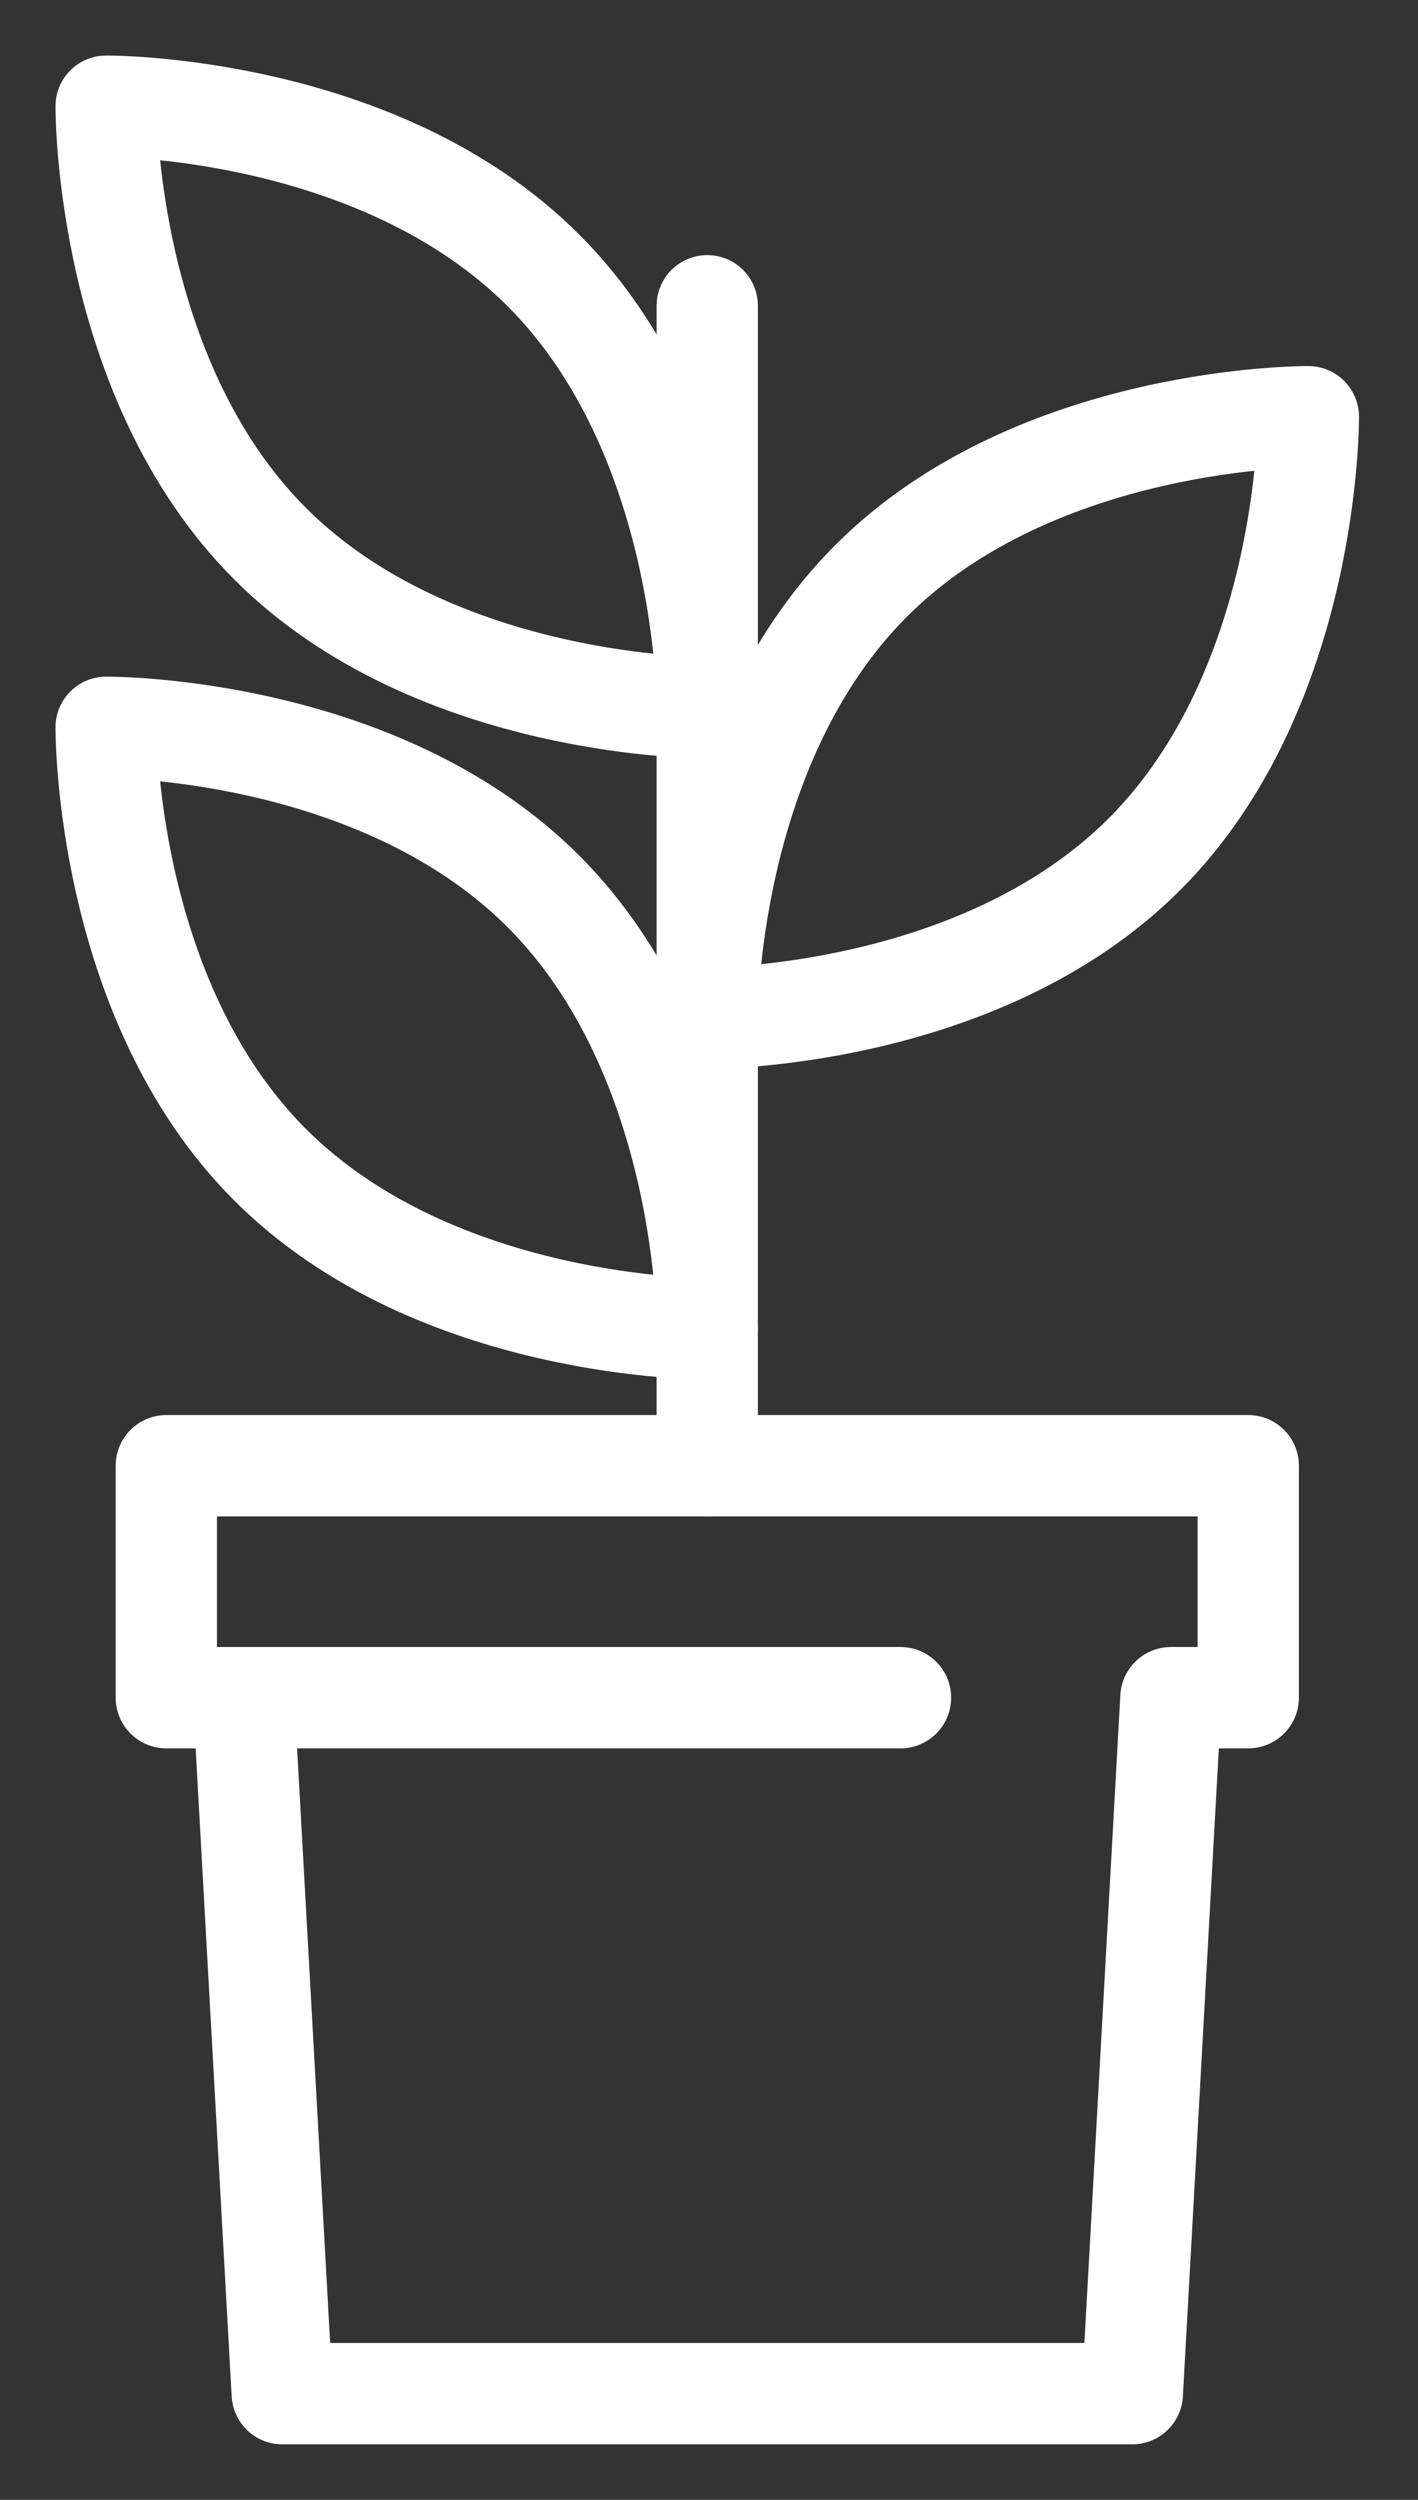
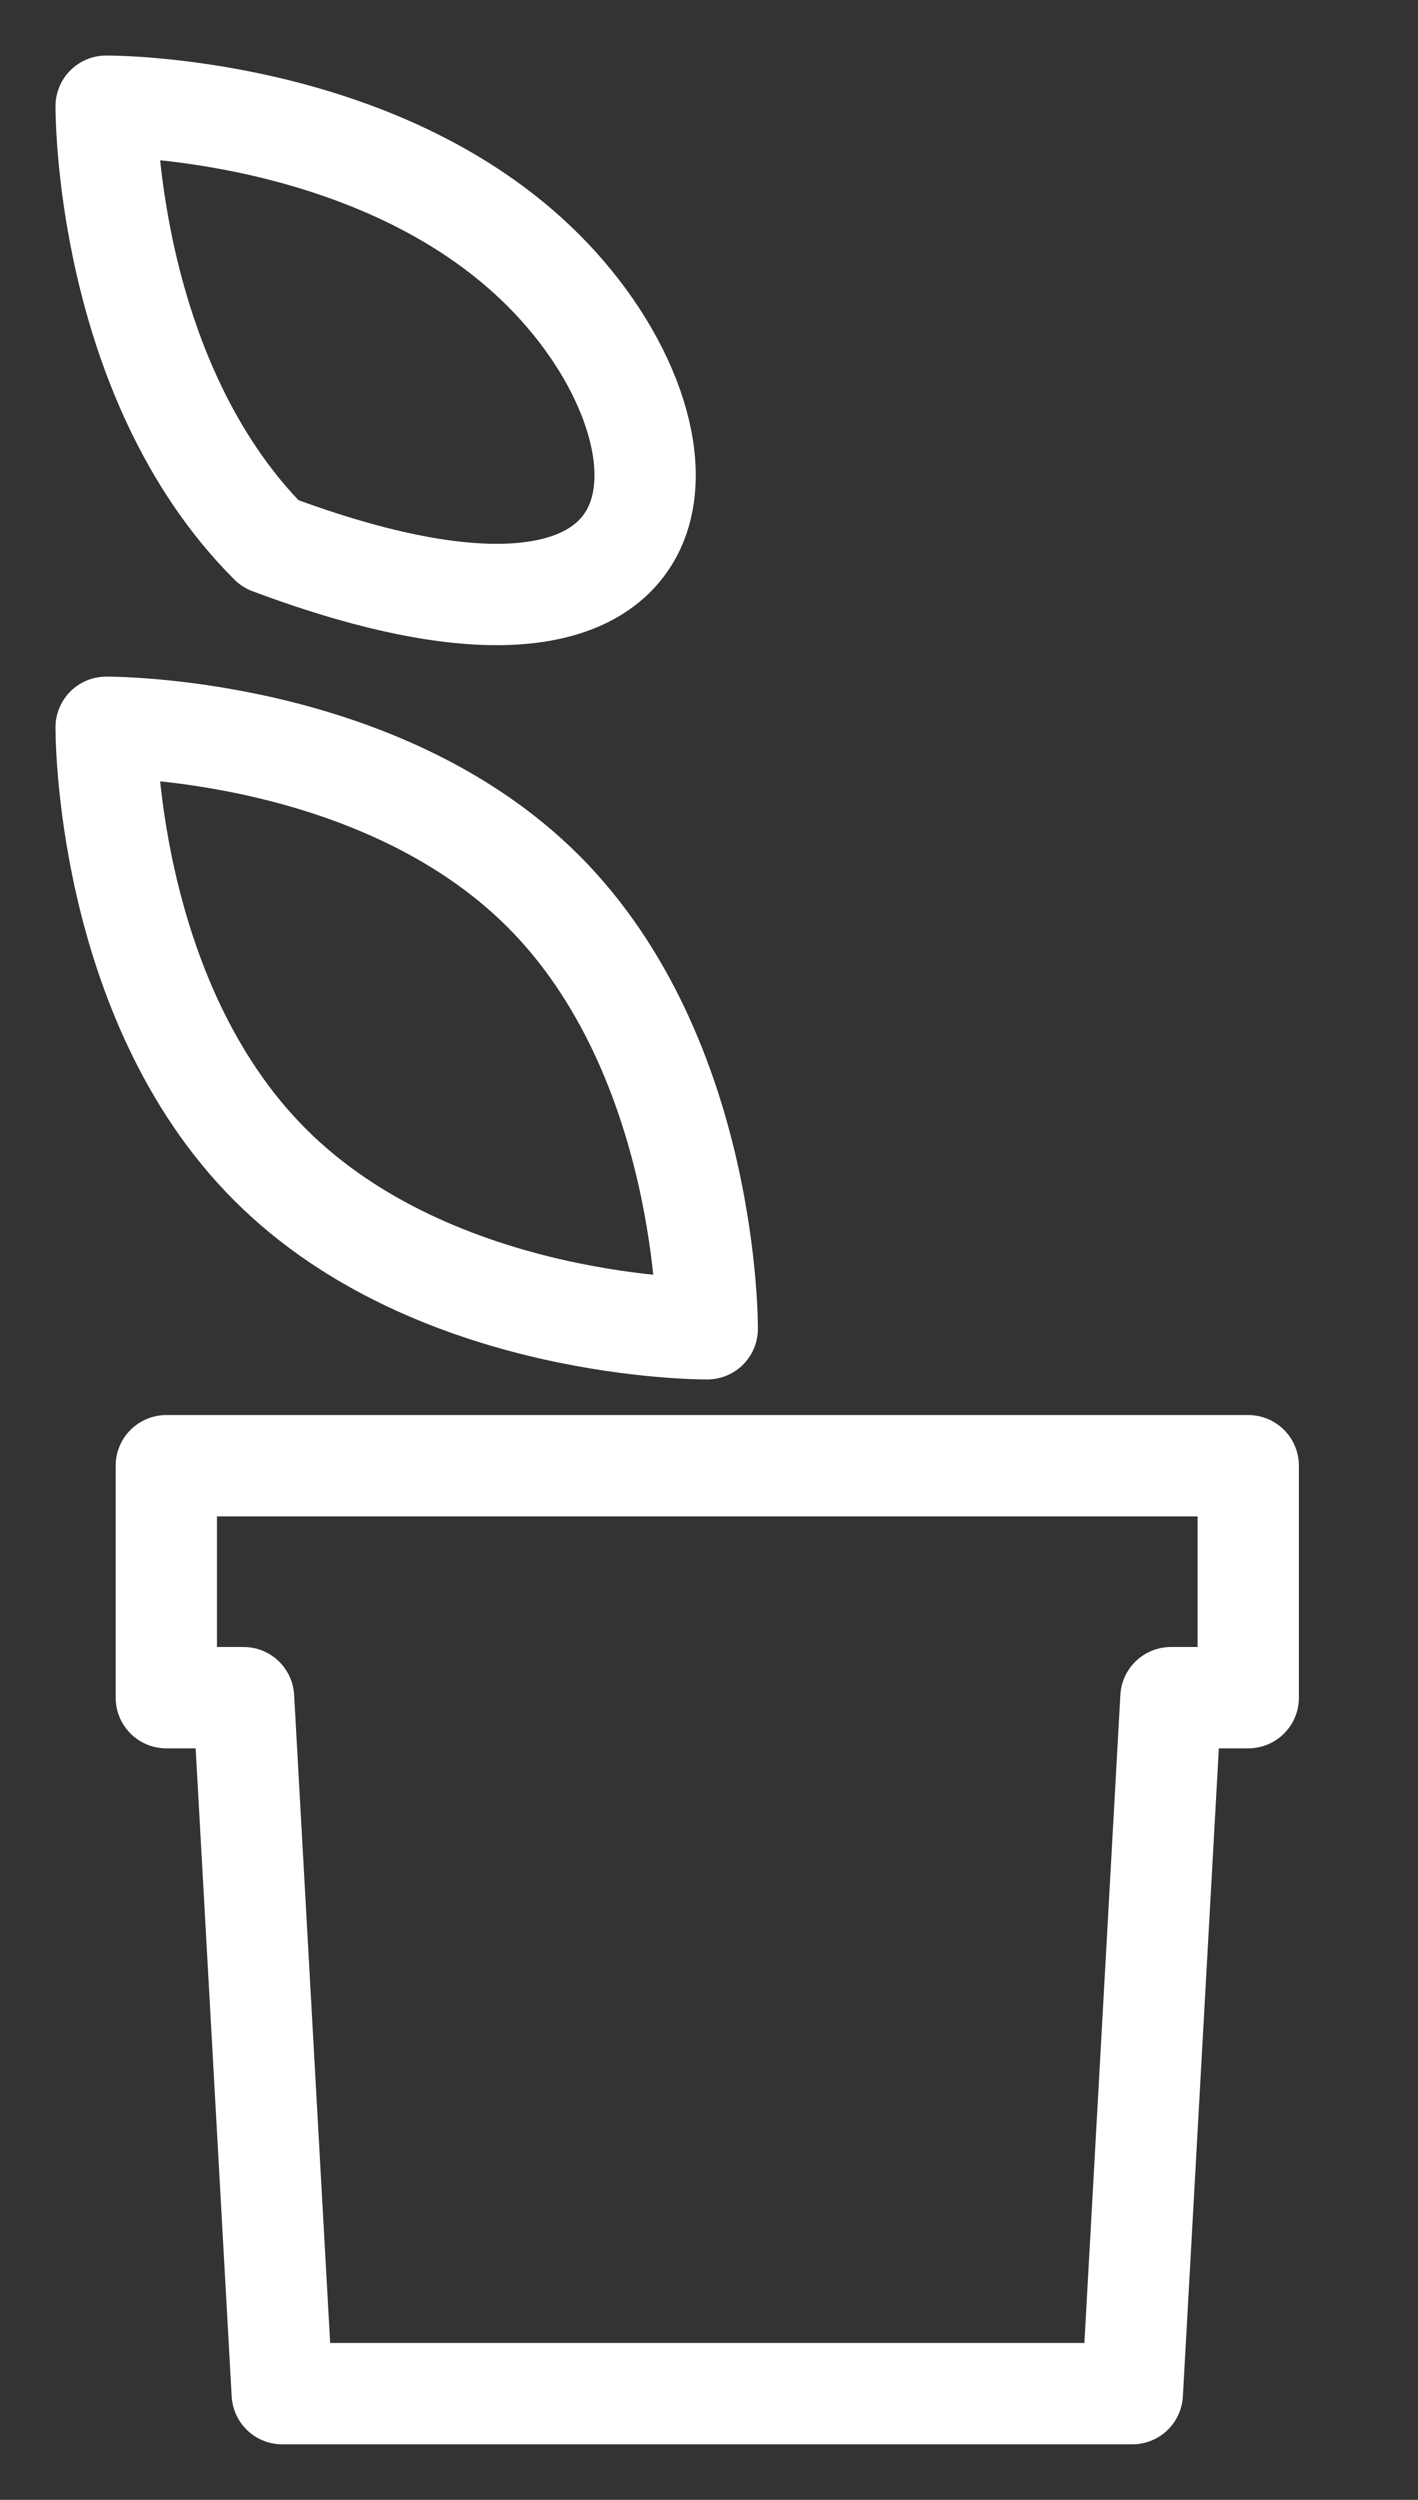
<svg xmlns="http://www.w3.org/2000/svg" width="21" height="37" viewBox="0 0 21 37" fill="none">
  <rect x="0" y="0" width="21" height="37" fill="#333333" stroke="none" />
-   <path d="M10.474 4.526V21.694" stroke="white" stroke-width="1.5" stroke-linecap="round" />
  <path d="M1.572 10.765C1.572 10.765 1.541 14.781 4 17.239C6.458 19.698 10.474 19.667 10.474 19.667C10.474 19.667 10.505 15.651 8.047 13.192C5.588 10.734 1.572 10.765 1.572 10.765Z" stroke="white" stroke-width="1.5" stroke-linejoin="round" />
-   <path d="M1.572 1.572C1.572 1.572 1.541 5.588 4 8.047C6.458 10.505 10.474 10.475 10.474 10.475C10.474 10.475 10.505 6.459 8.047 4.001C5.588 1.543 1.572 1.572 1.572 1.572Z" stroke="white" stroke-width="1.5" stroke-linejoin="round" />
-   <path d="M19.376 6.168C19.376 6.168 19.407 10.185 16.949 12.643C14.49 15.101 10.474 15.07 10.474 15.07C10.474 15.07 10.443 11.055 12.902 8.596C15.36 6.138 19.376 6.168 19.376 6.168Z" stroke="white" stroke-width="1.5" stroke-linejoin="round" />
-   <path d="M3.607 25.127H13.336" stroke="white" stroke-width="1.5" stroke-linecap="round" />
+   <path d="M1.572 1.572C1.572 1.572 1.541 5.588 4 8.047C10.474 10.475 10.505 6.459 8.047 4.001C5.588 1.543 1.572 1.572 1.572 1.572Z" stroke="white" stroke-width="1.5" stroke-linejoin="round" />
  <path d="M2.463 21.694H18.486V25.127H17.341L16.769 35.428H4.18L3.607 25.127H2.463V21.694Z" stroke="white" stroke-width="1.5" stroke-linejoin="round" />
</svg>